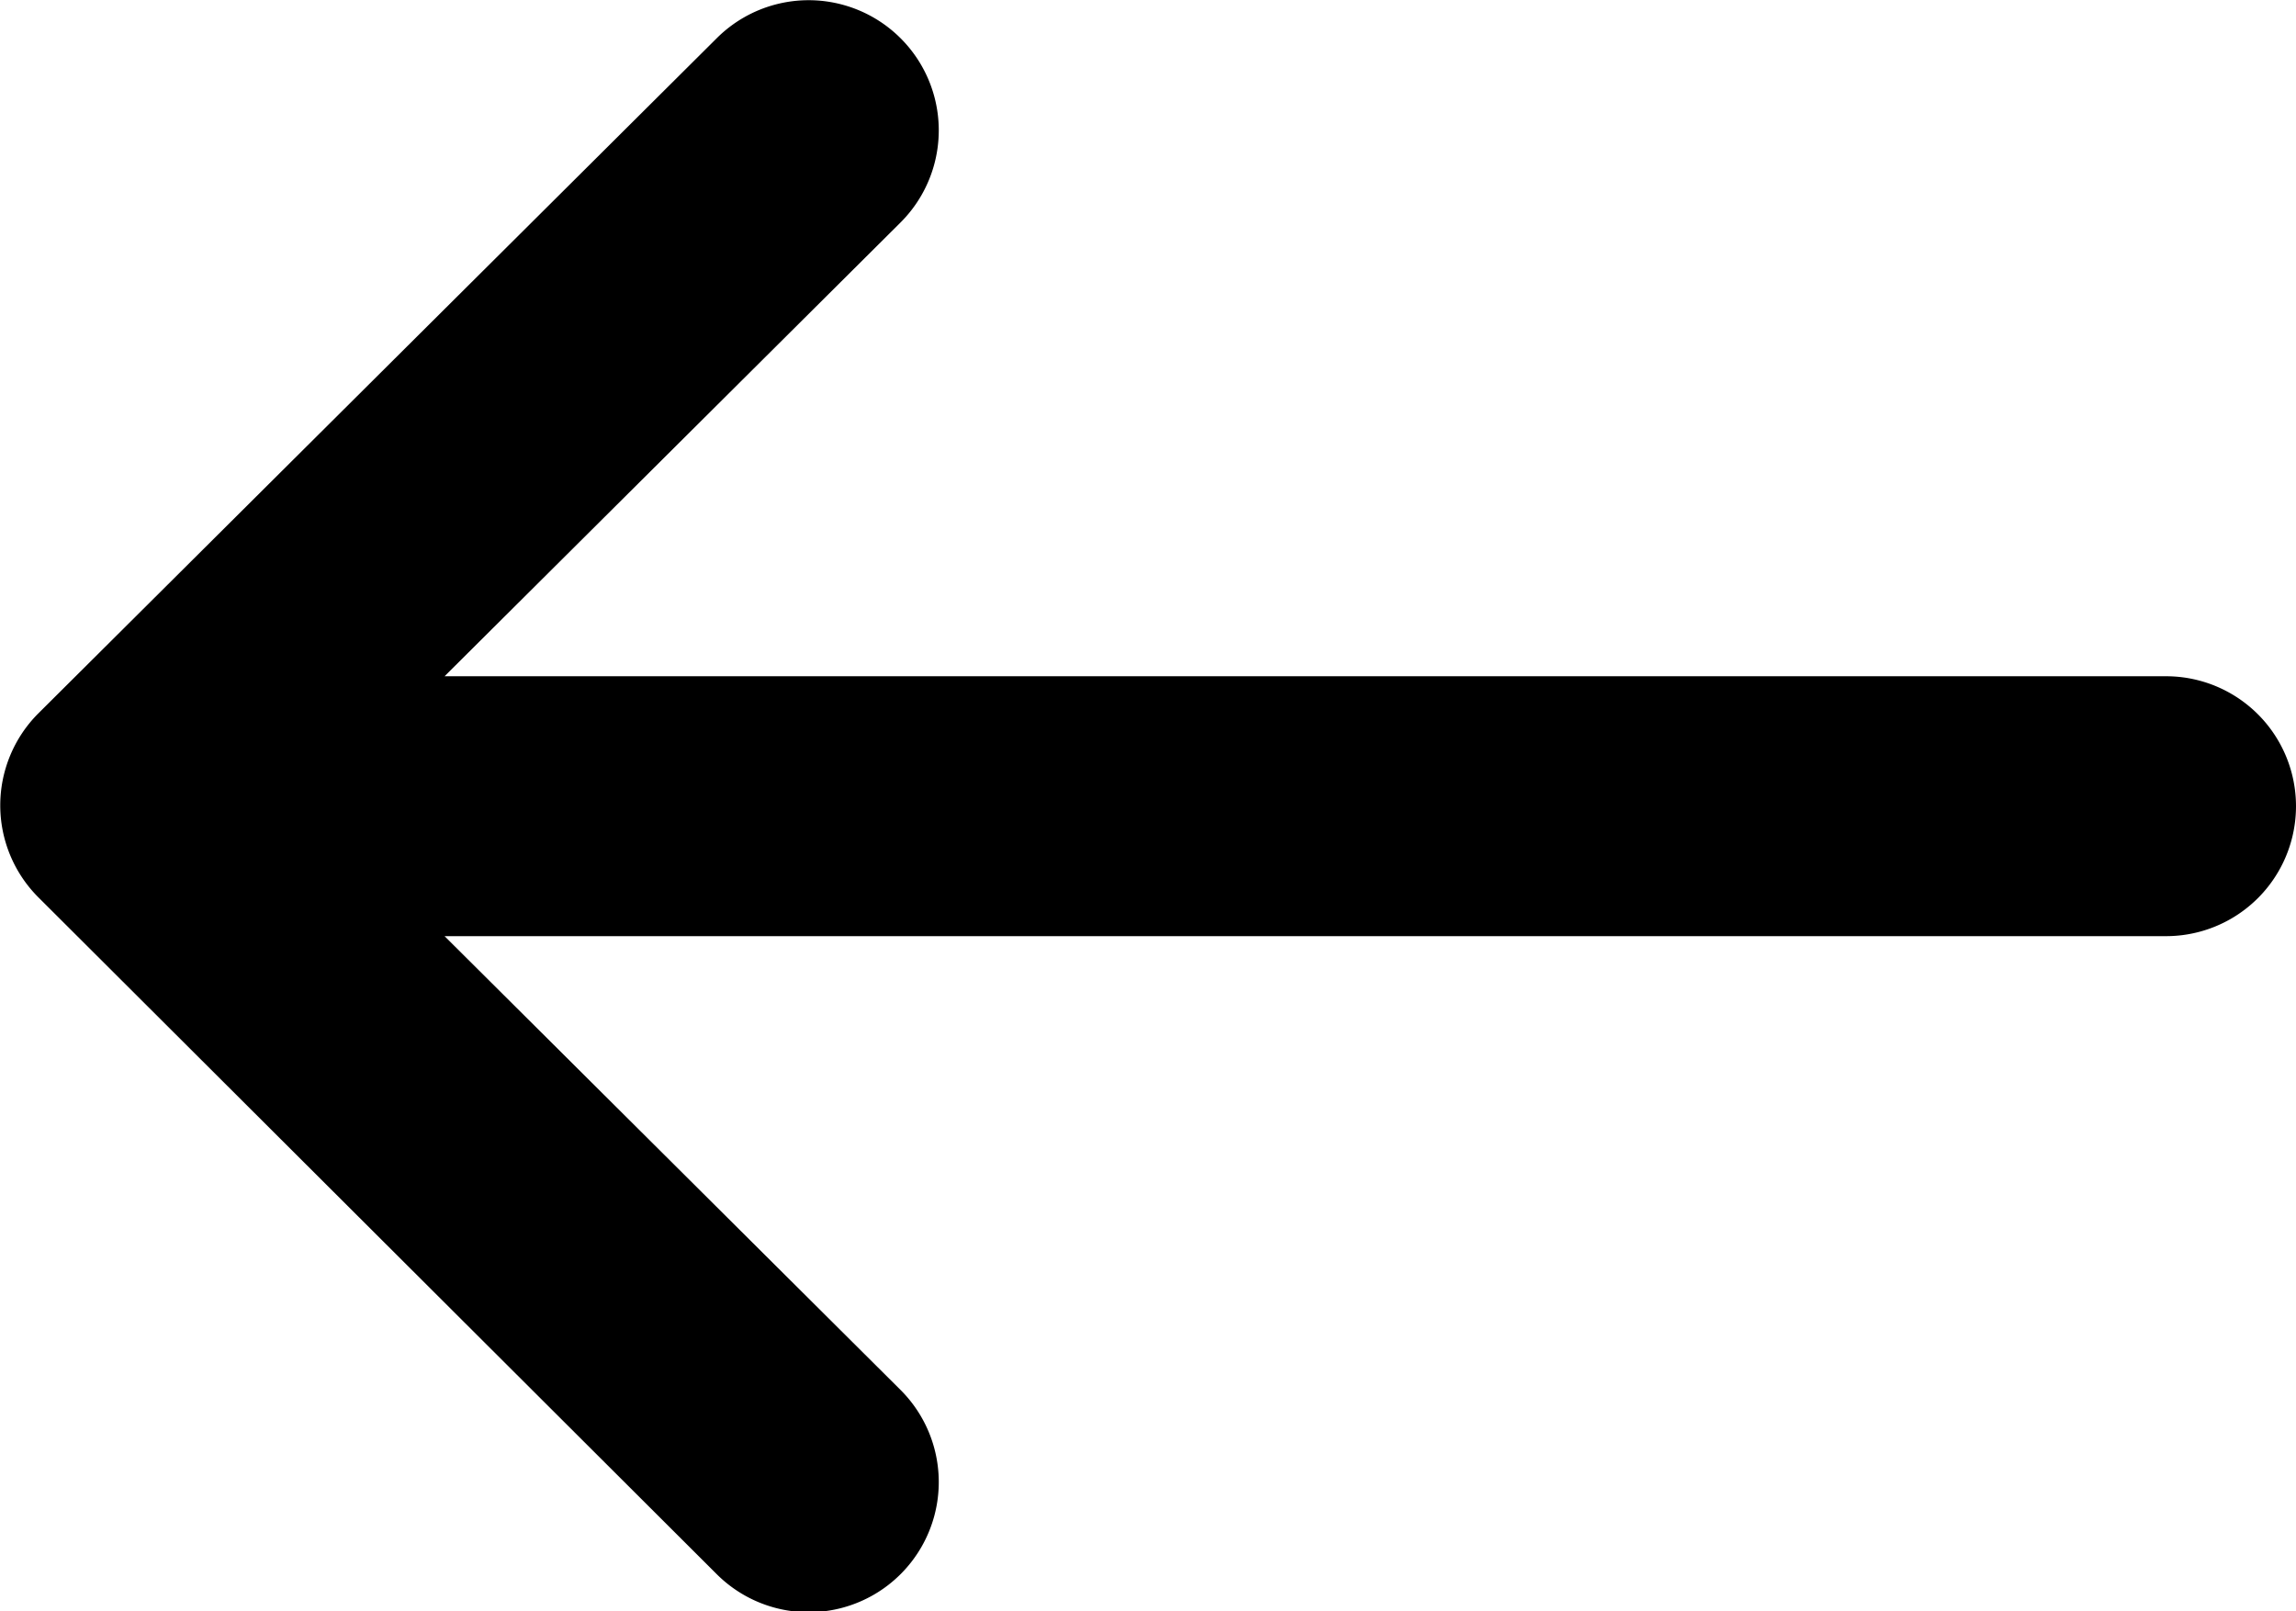
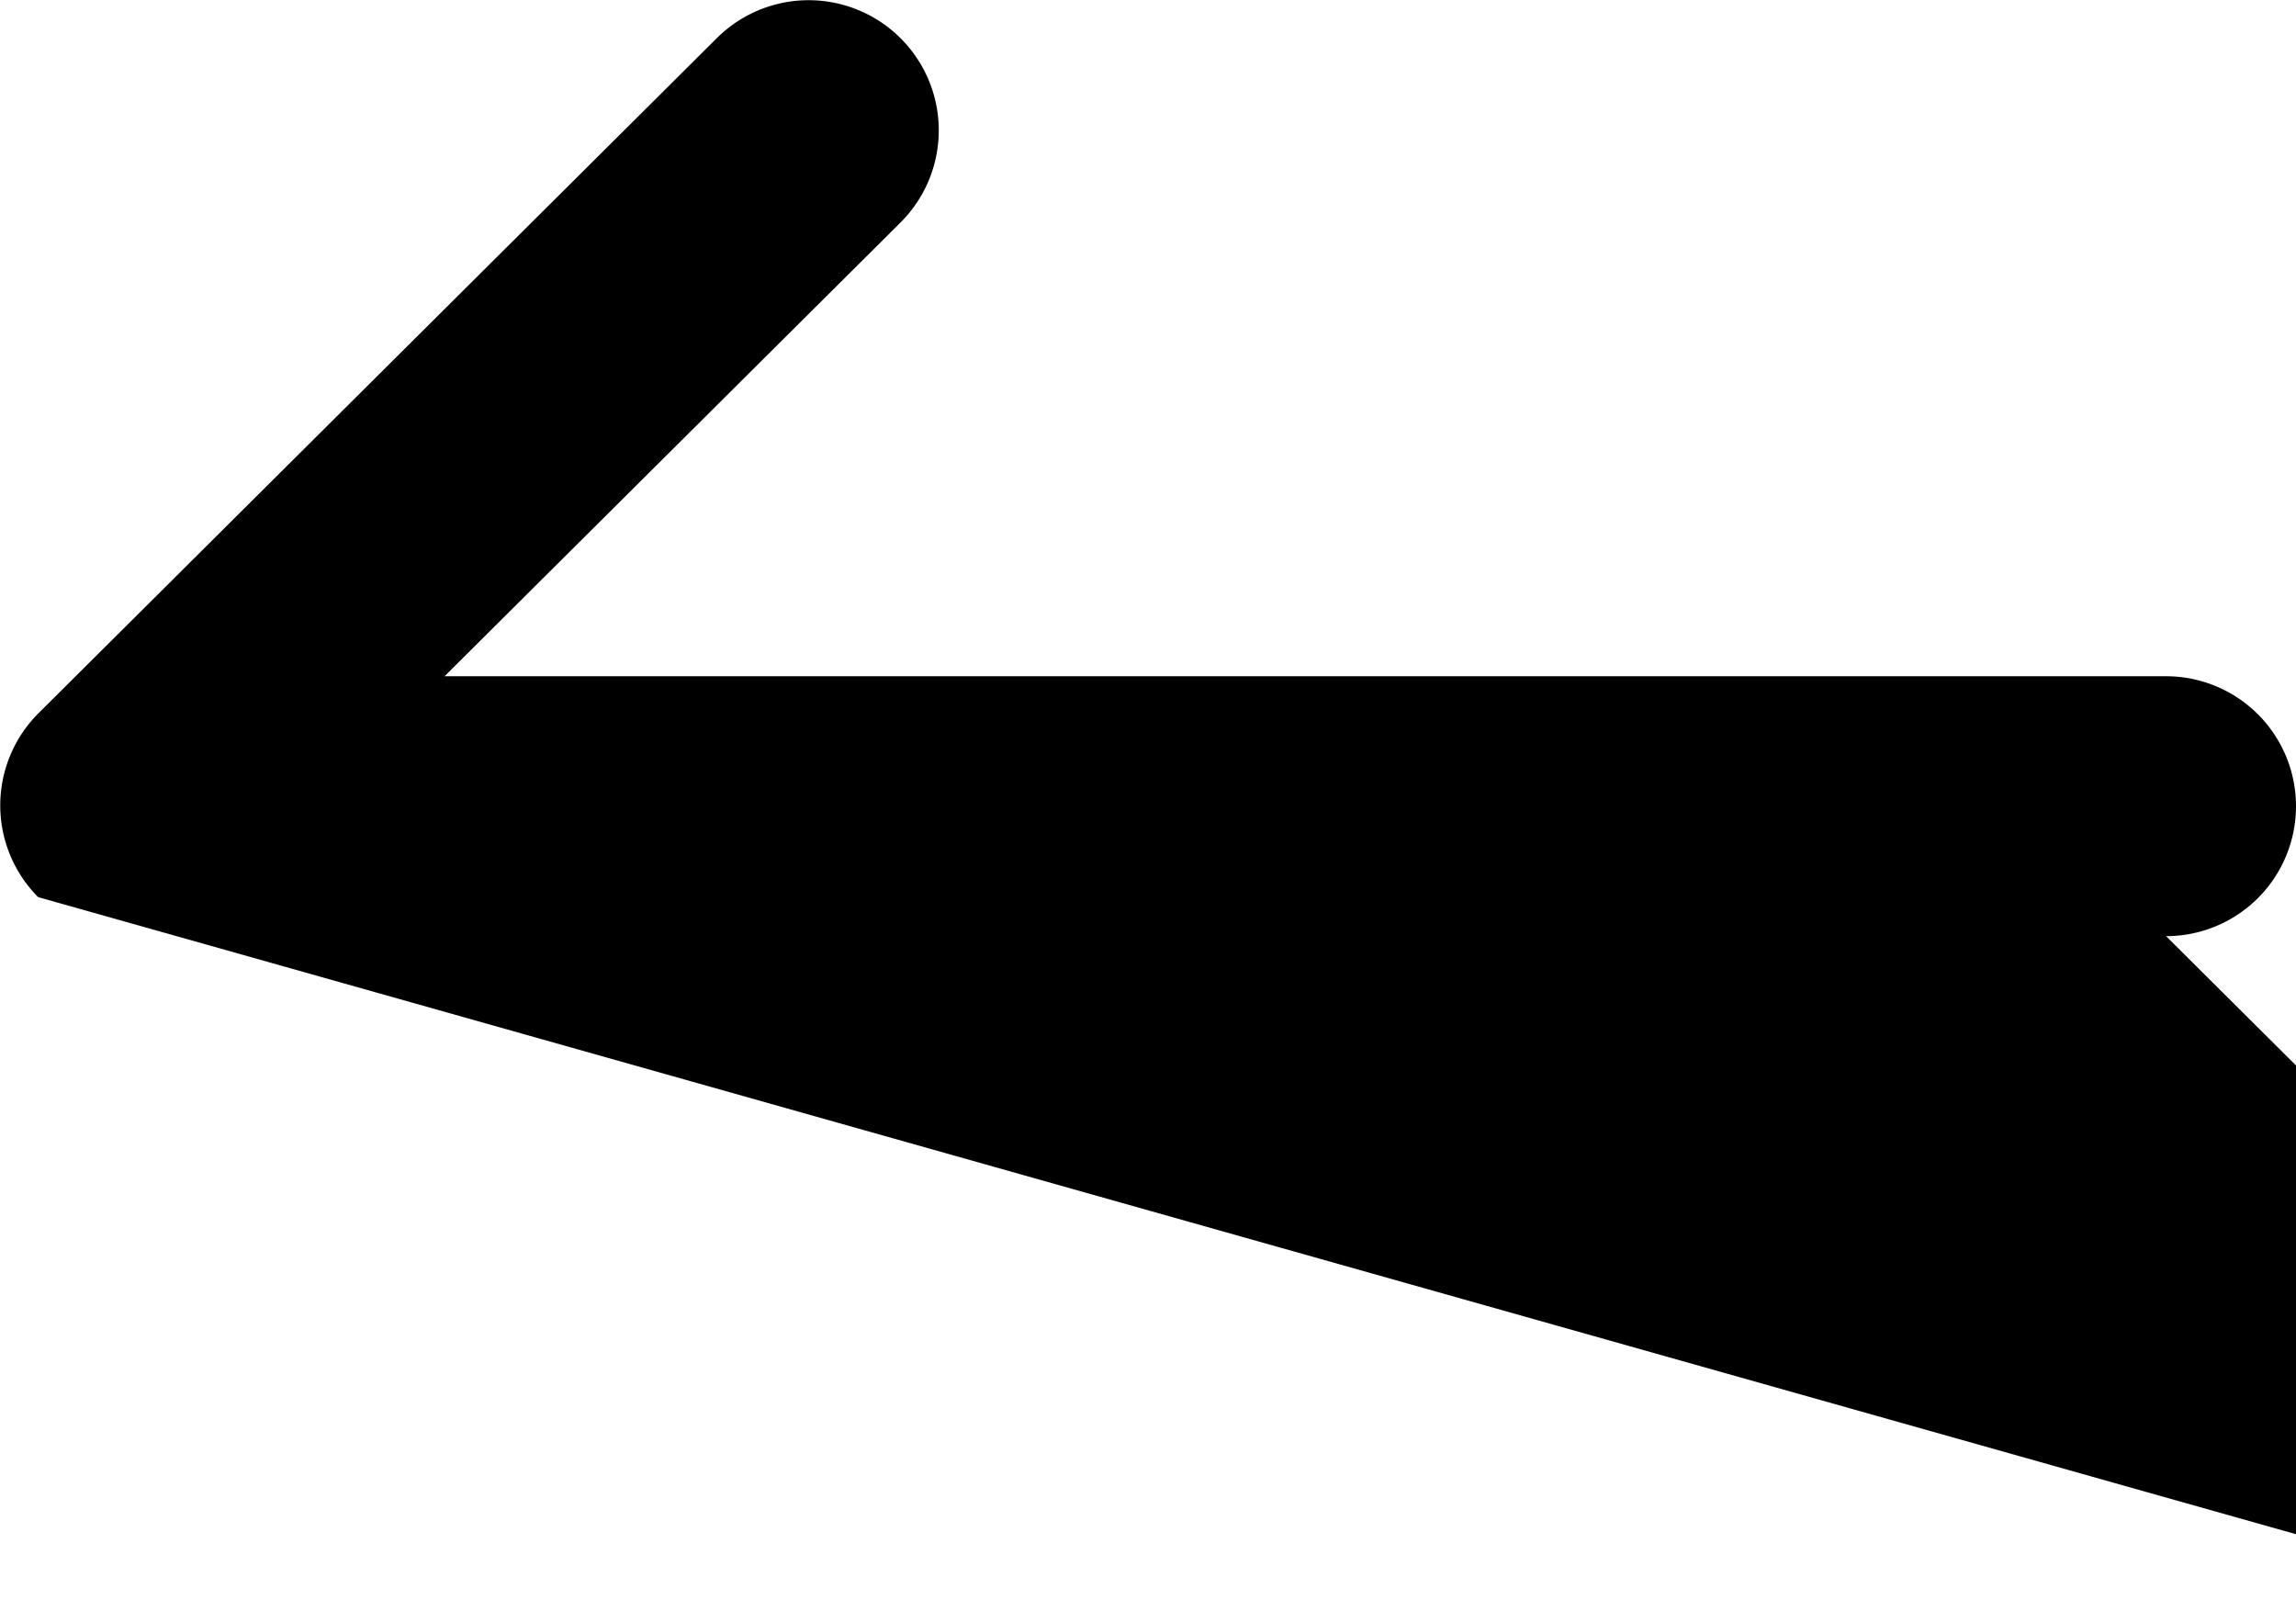
<svg xmlns="http://www.w3.org/2000/svg" id="Group_124" data-name="Group 124" width="17.405" height="12.212" viewBox="0 0 17.405 12.212">
-   <path id="Path_29516" data-name="Path 29516" d="M9.551,137.409h0l5.146-5.121a.985.985,0,0,1,1.39,1.4l-3.455,3.438h13.05a.985.985,0,1,1,0,1.97H12.632l3.455,3.438a.985.985,0,0,1-1.39,1.4L9.551,138.8h0A.986.986,0,0,1,9.551,137.409Z" transform="translate(-9.262 -132)" />
+   <path id="Path_29516" data-name="Path 29516" d="M9.551,137.409h0l5.146-5.121a.985.985,0,0,1,1.39,1.4l-3.455,3.438h13.05a.985.985,0,1,1,0,1.97l3.455,3.438a.985.985,0,0,1-1.39,1.4L9.551,138.8h0A.986.986,0,0,1,9.551,137.409Z" transform="translate(-9.262 -132)" />
</svg>